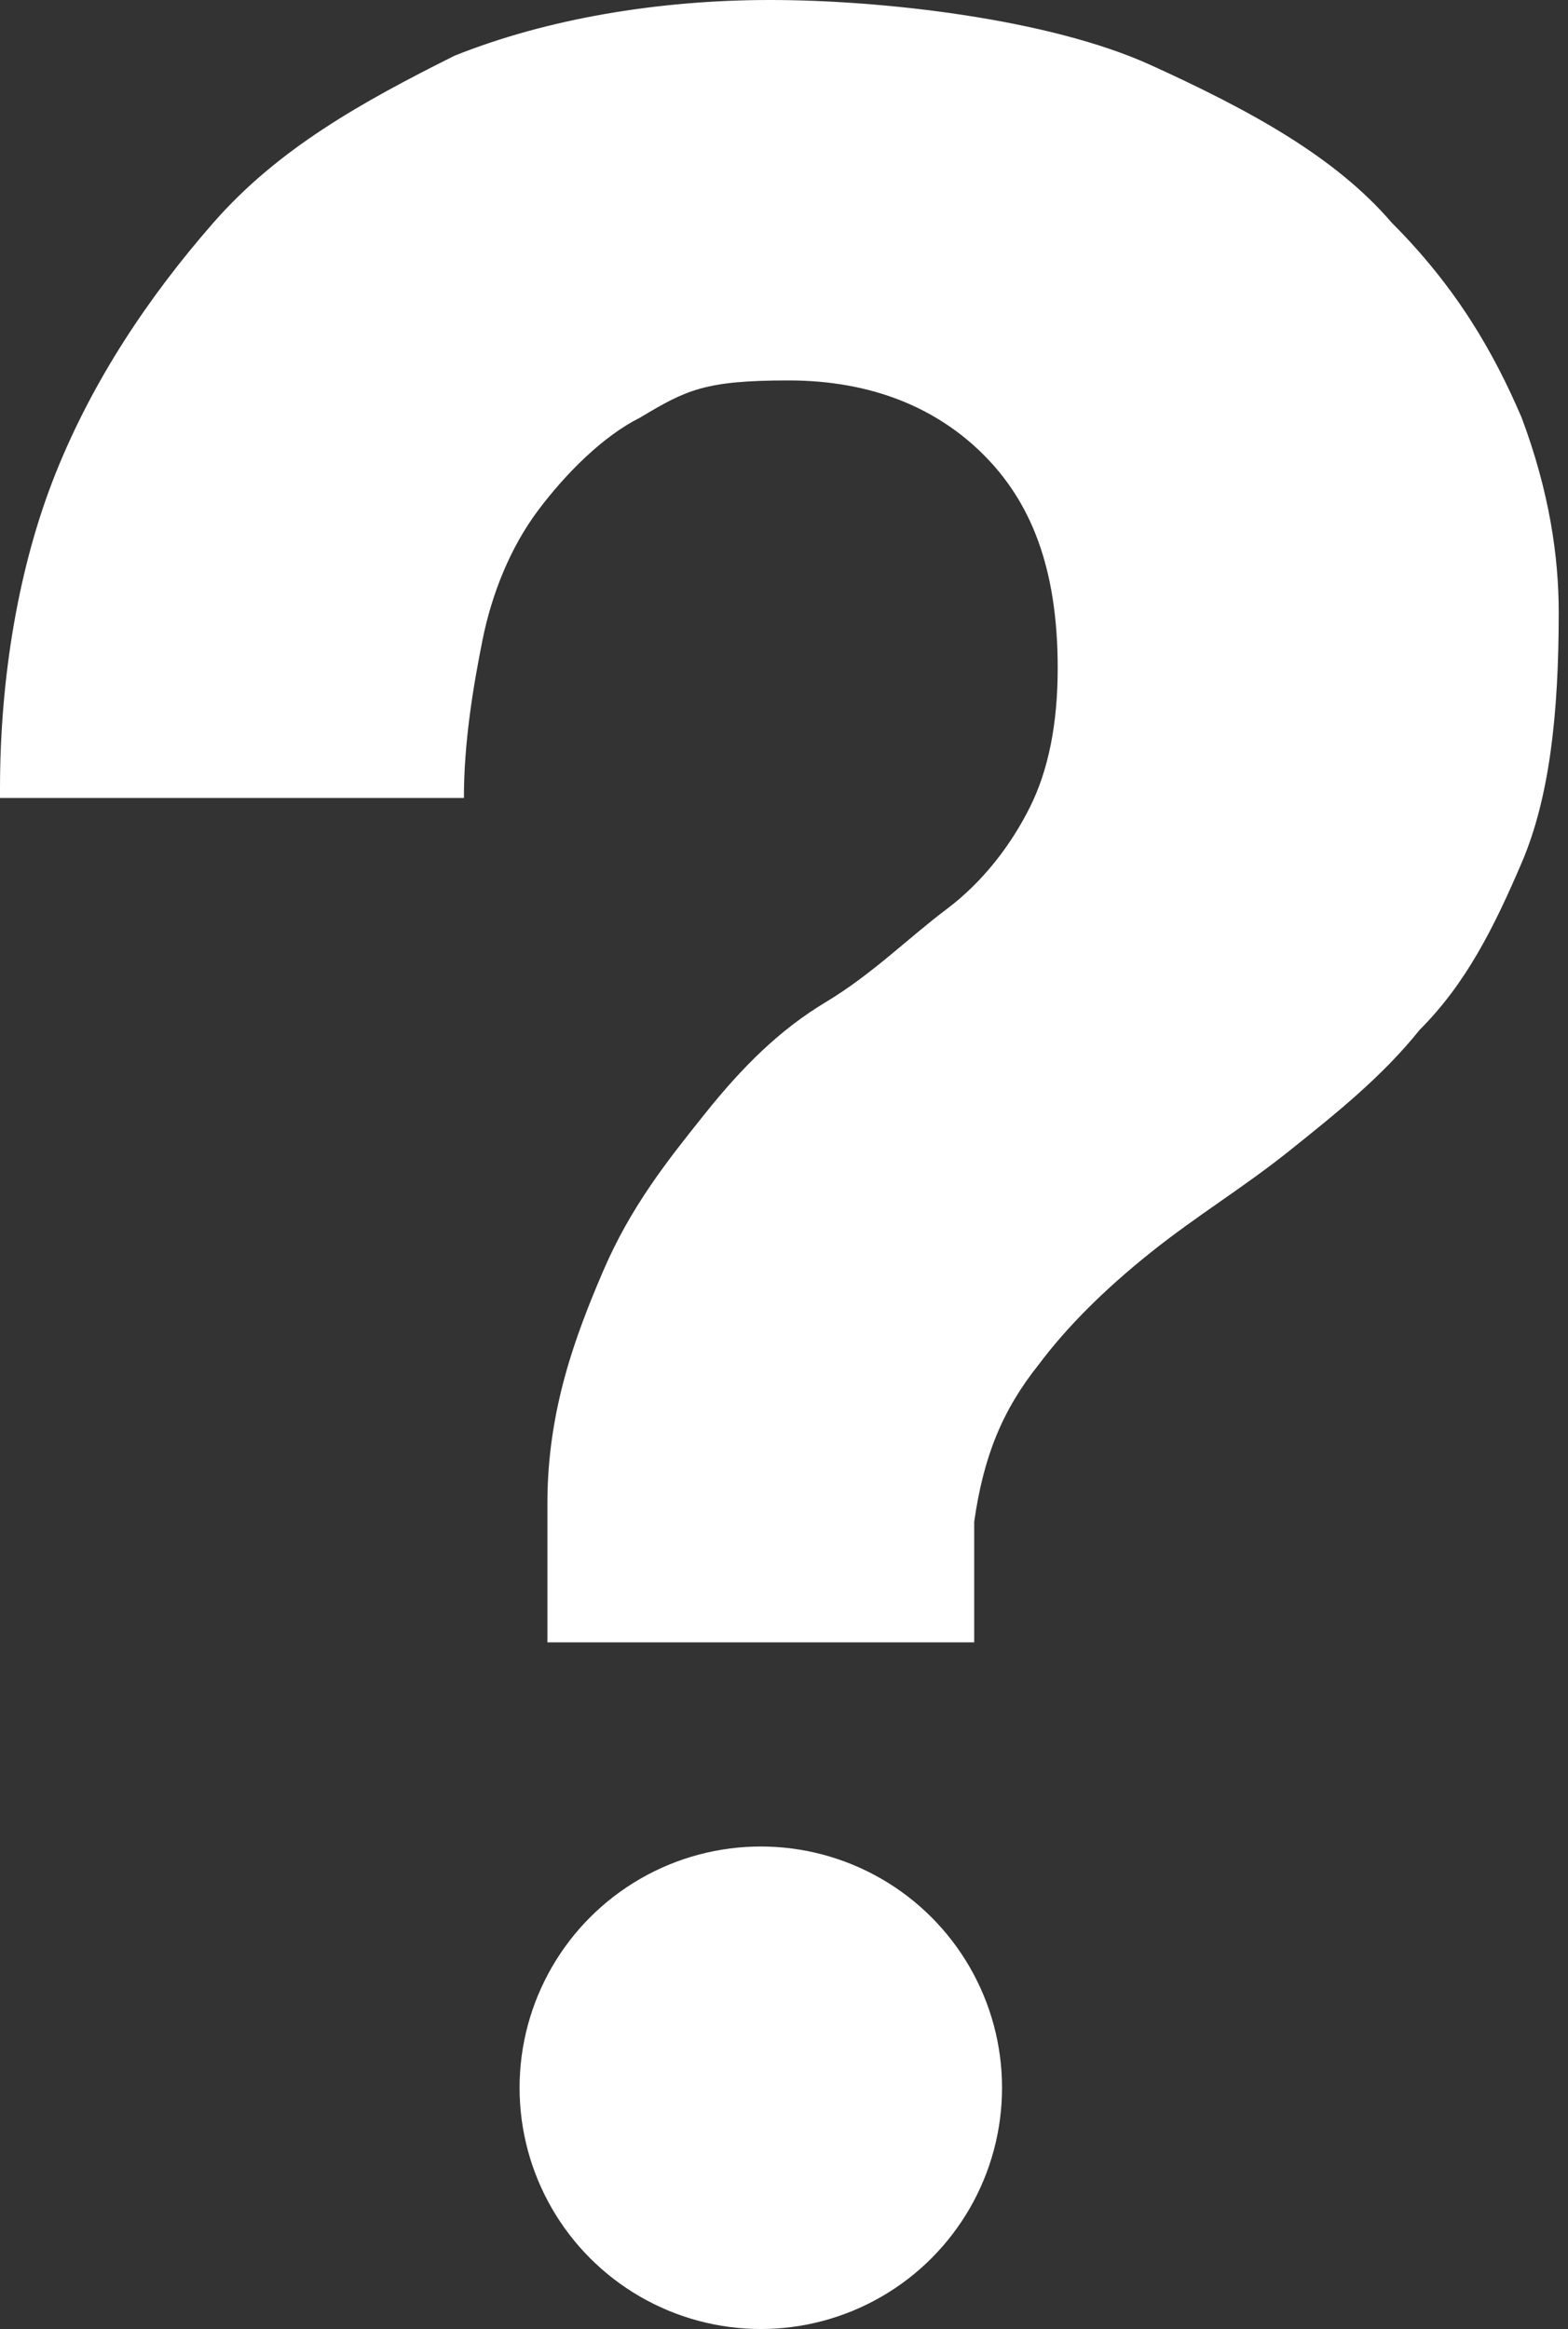
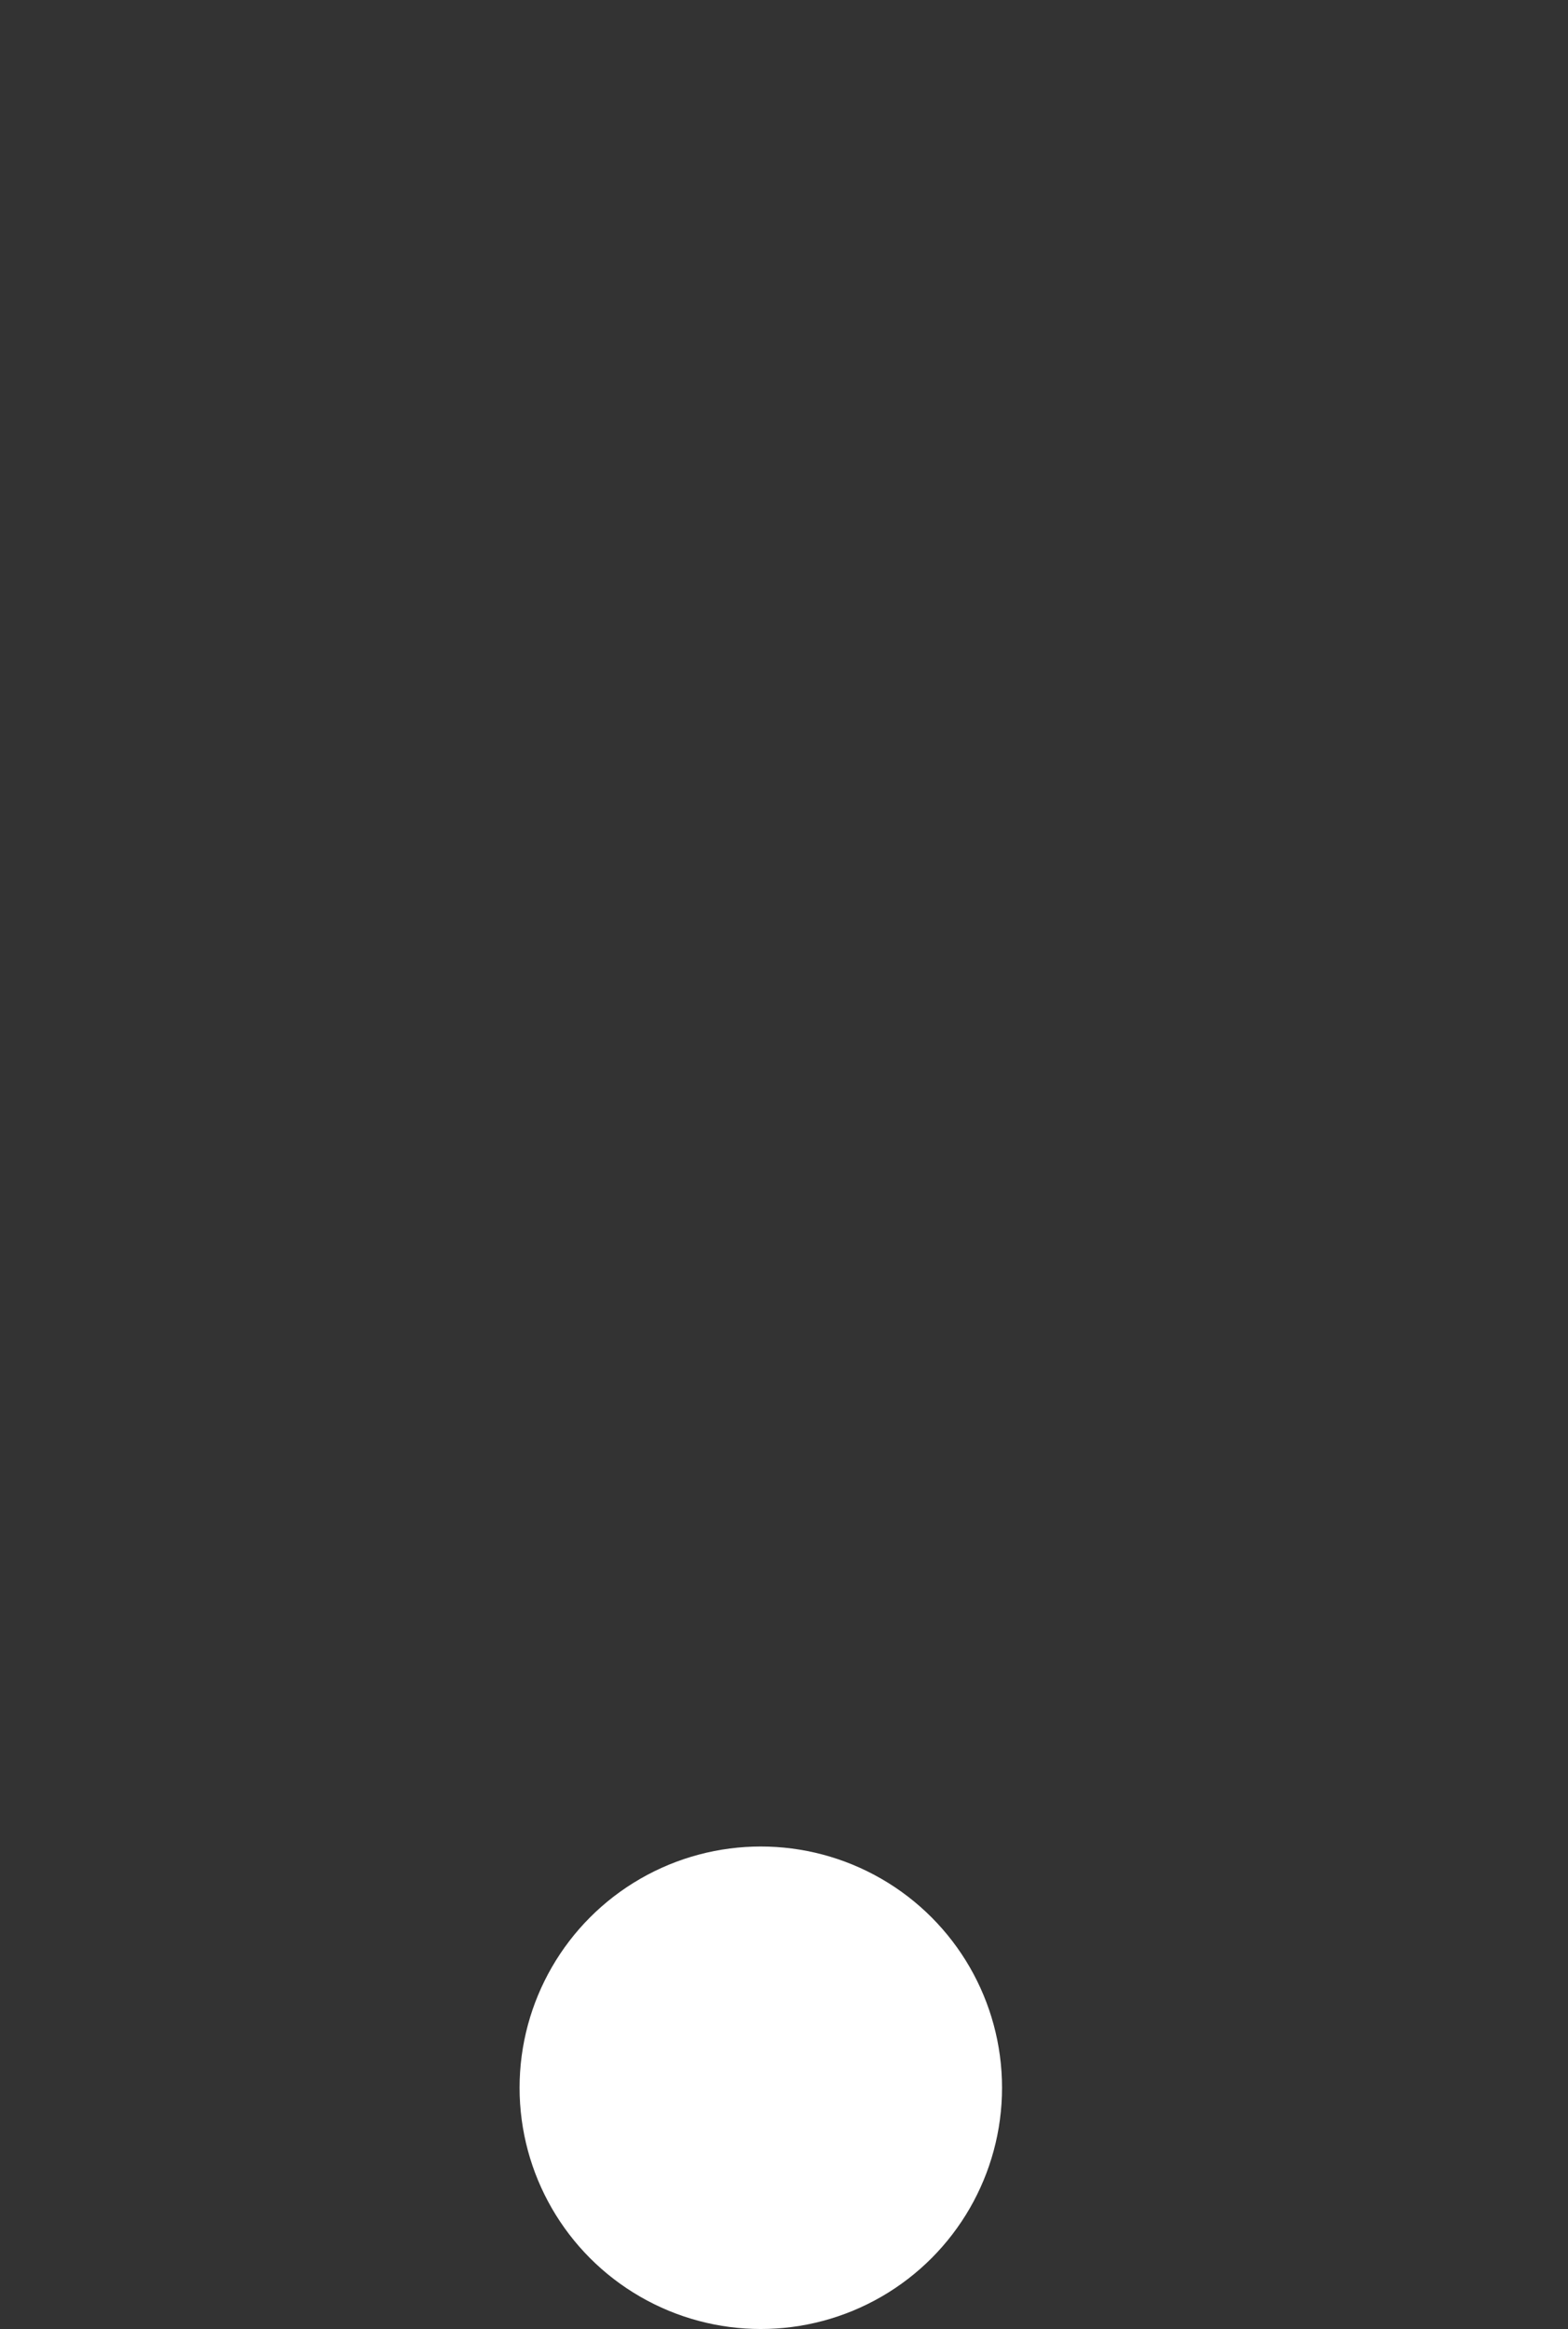
<svg xmlns="http://www.w3.org/2000/svg" id="Layer_1" data-name="Layer 1" version="1.1" viewBox="0 0 16.9 25.1">
  <rect x="0" y="0" width="16.9" height="25.1" fill="#333333" stroke="none" />
  <defs>
    <style>
      .cls-1 {
        isolation: isolate;
      }

      .cls-2 {
        fill: #fff;
        stroke-width: 0px;
      }
    </style>
  </defs>
  <g id="Account-3" class="cls-1">
    <g class="cls-1">
-       <path class="cls-2" d="M0,8.5c0-1.2.2-2.4.6-3.4.4-1,1-1.9,1.7-2.7s1.6-1.3,2.6-1.8c1-.4,2.2-.6,3.4-.6s3,.2,4.1.7,2,1,2.6,1.7c.7.7,1.1,1.4,1.4,2.1.3.8.4,1.5.4,2.1,0,1.1-.1,2-.4,2.7-.3.7-.6,1.3-1.1,1.8-.4.5-.9.9-1.4,1.3s-1,.7-1.5,1.1-.9.8-1.2,1.2c-.4.5-.6,1-.7,1.7v1.3h-4.6v-1.5c0-1,.3-1.8.6-2.5s.7-1.2,1.1-1.7c.4-.5.8-.9,1.3-1.2.5-.3.9-.7,1.3-1,.4-.3.7-.7.9-1.1.2-.4.3-.9.3-1.5,0-1.1-.3-1.8-.8-2.3-.5-.5-1.2-.8-2.1-.8s-1.1.1-1.6.4c-.4.2-.8.6-1.1,1-.3.4-.5.9-.6,1.4-.1.5-.2,1.1-.2,1.7H0Z" />
-     </g>
+       </g>
  </g>
  <circle class="cls-2" cx="8.2" cy="22.5" r="2.6" />
</svg>